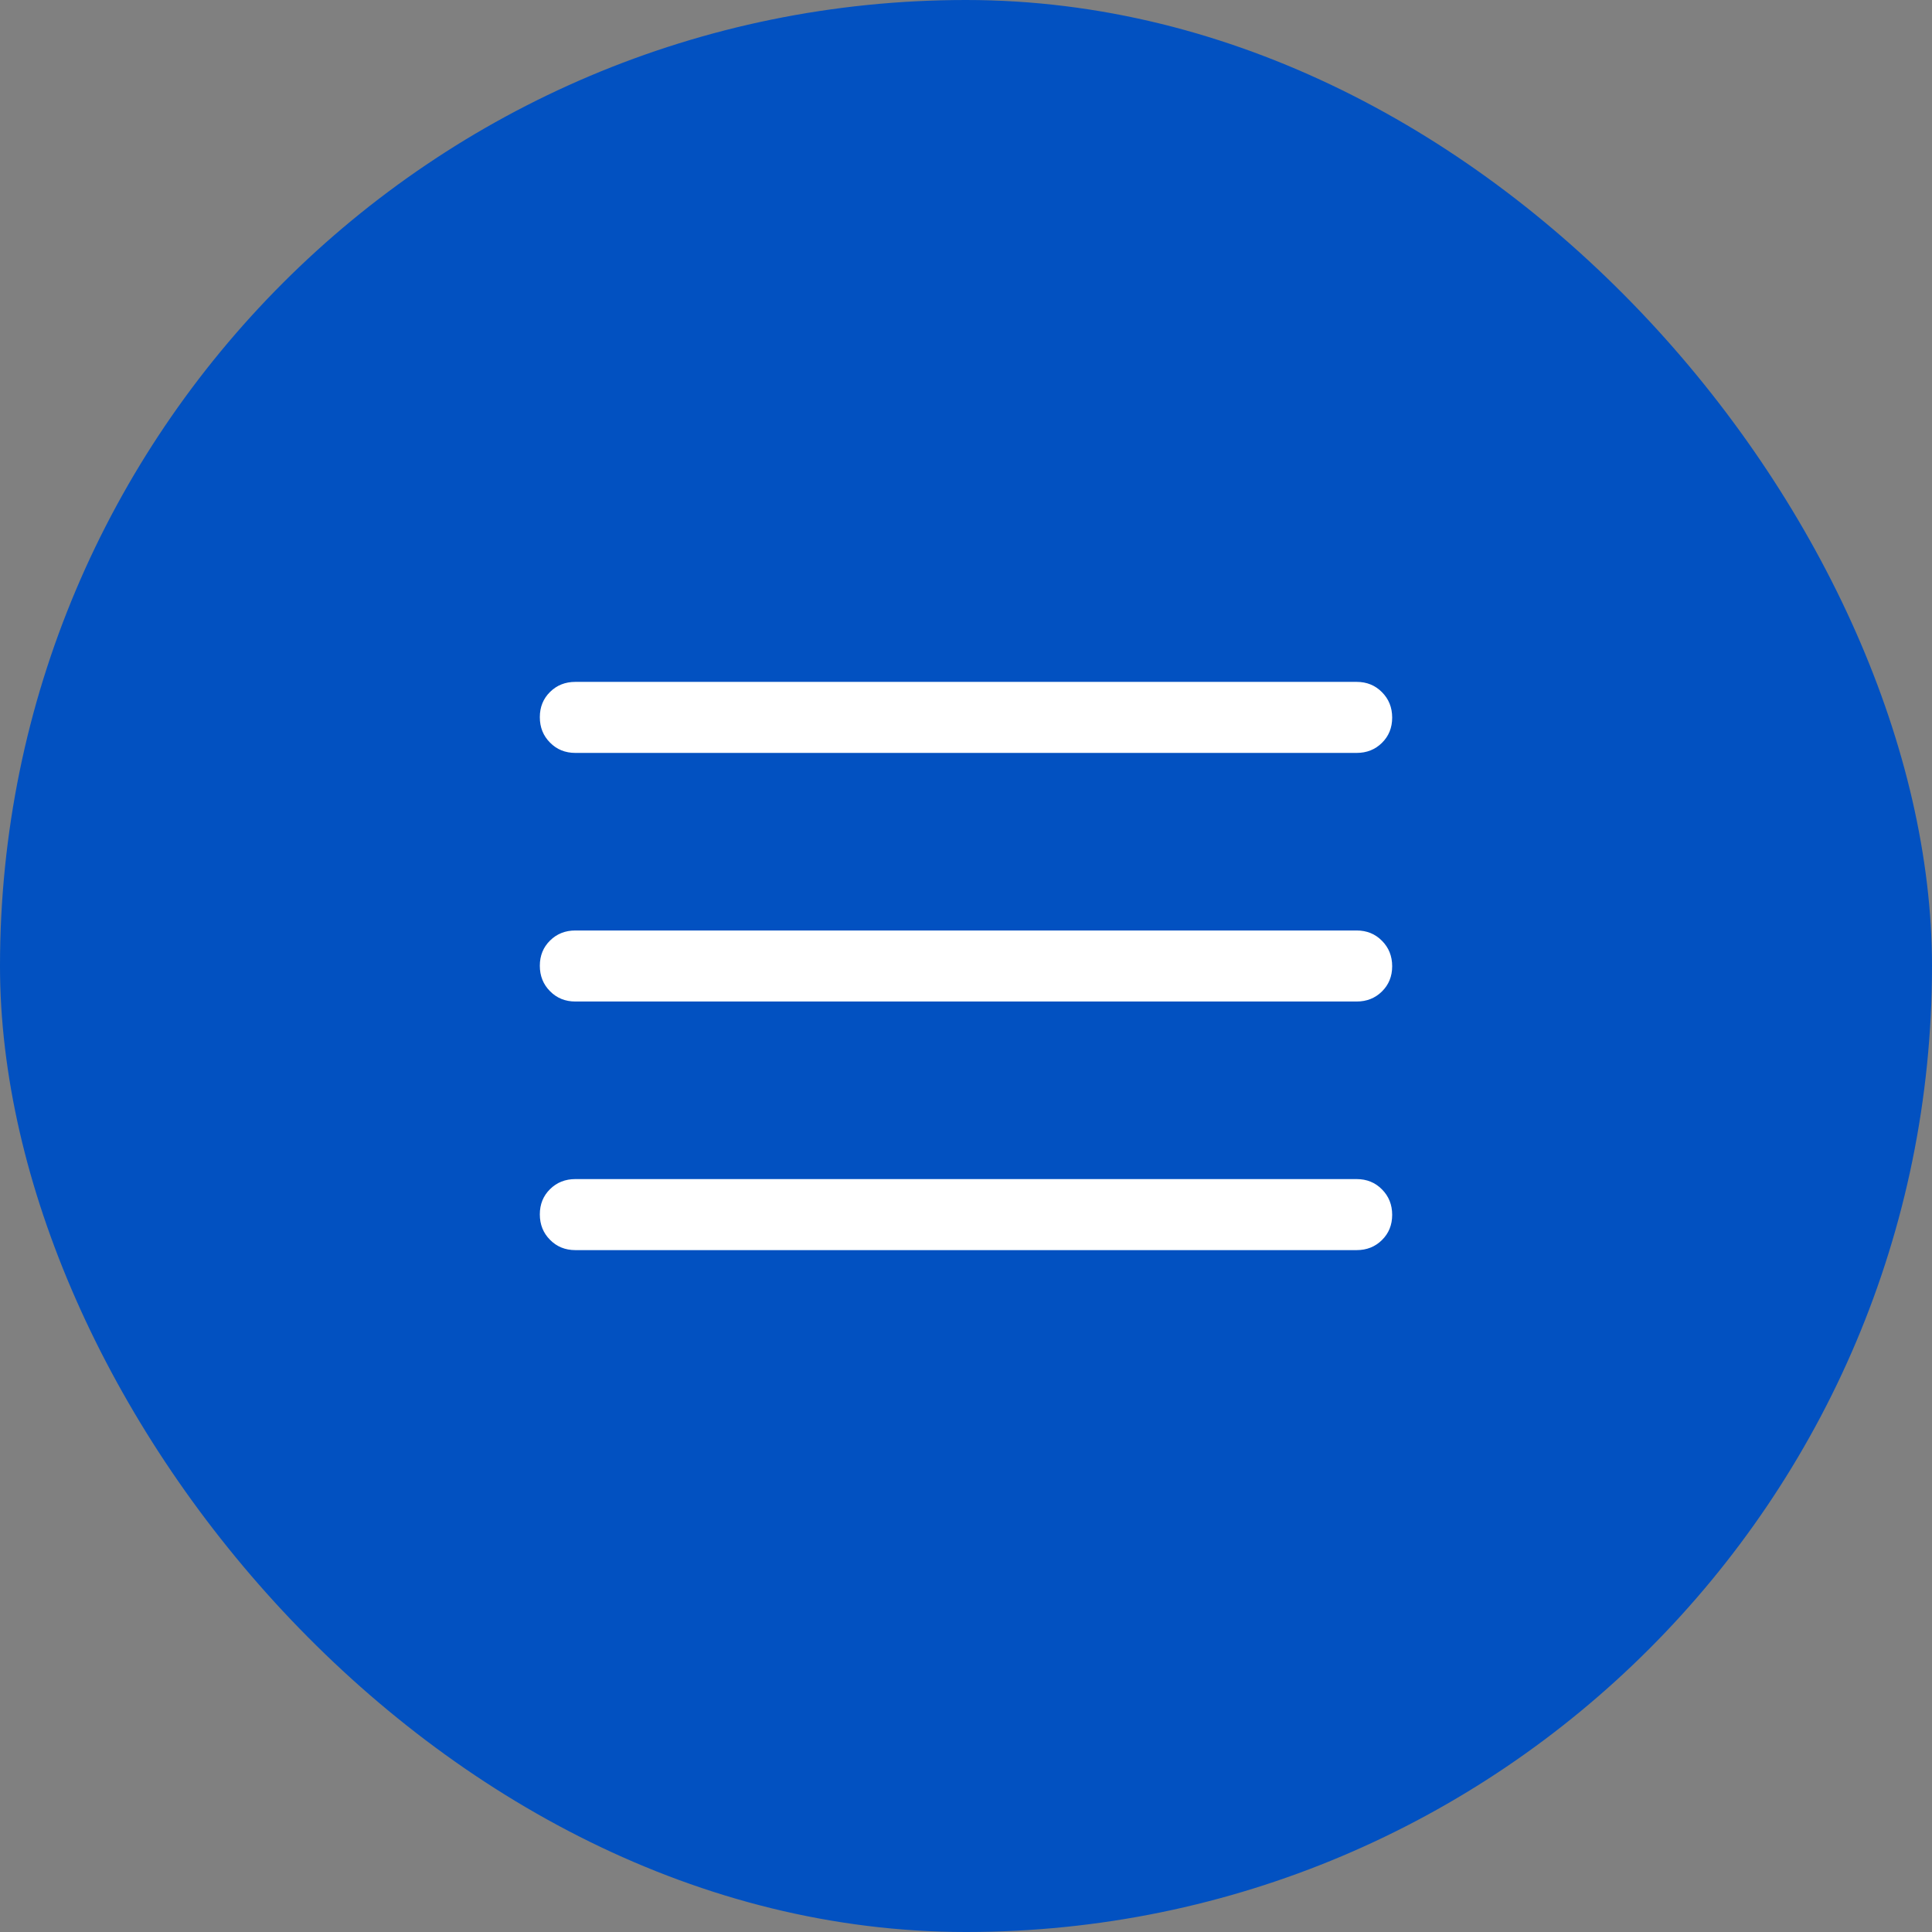
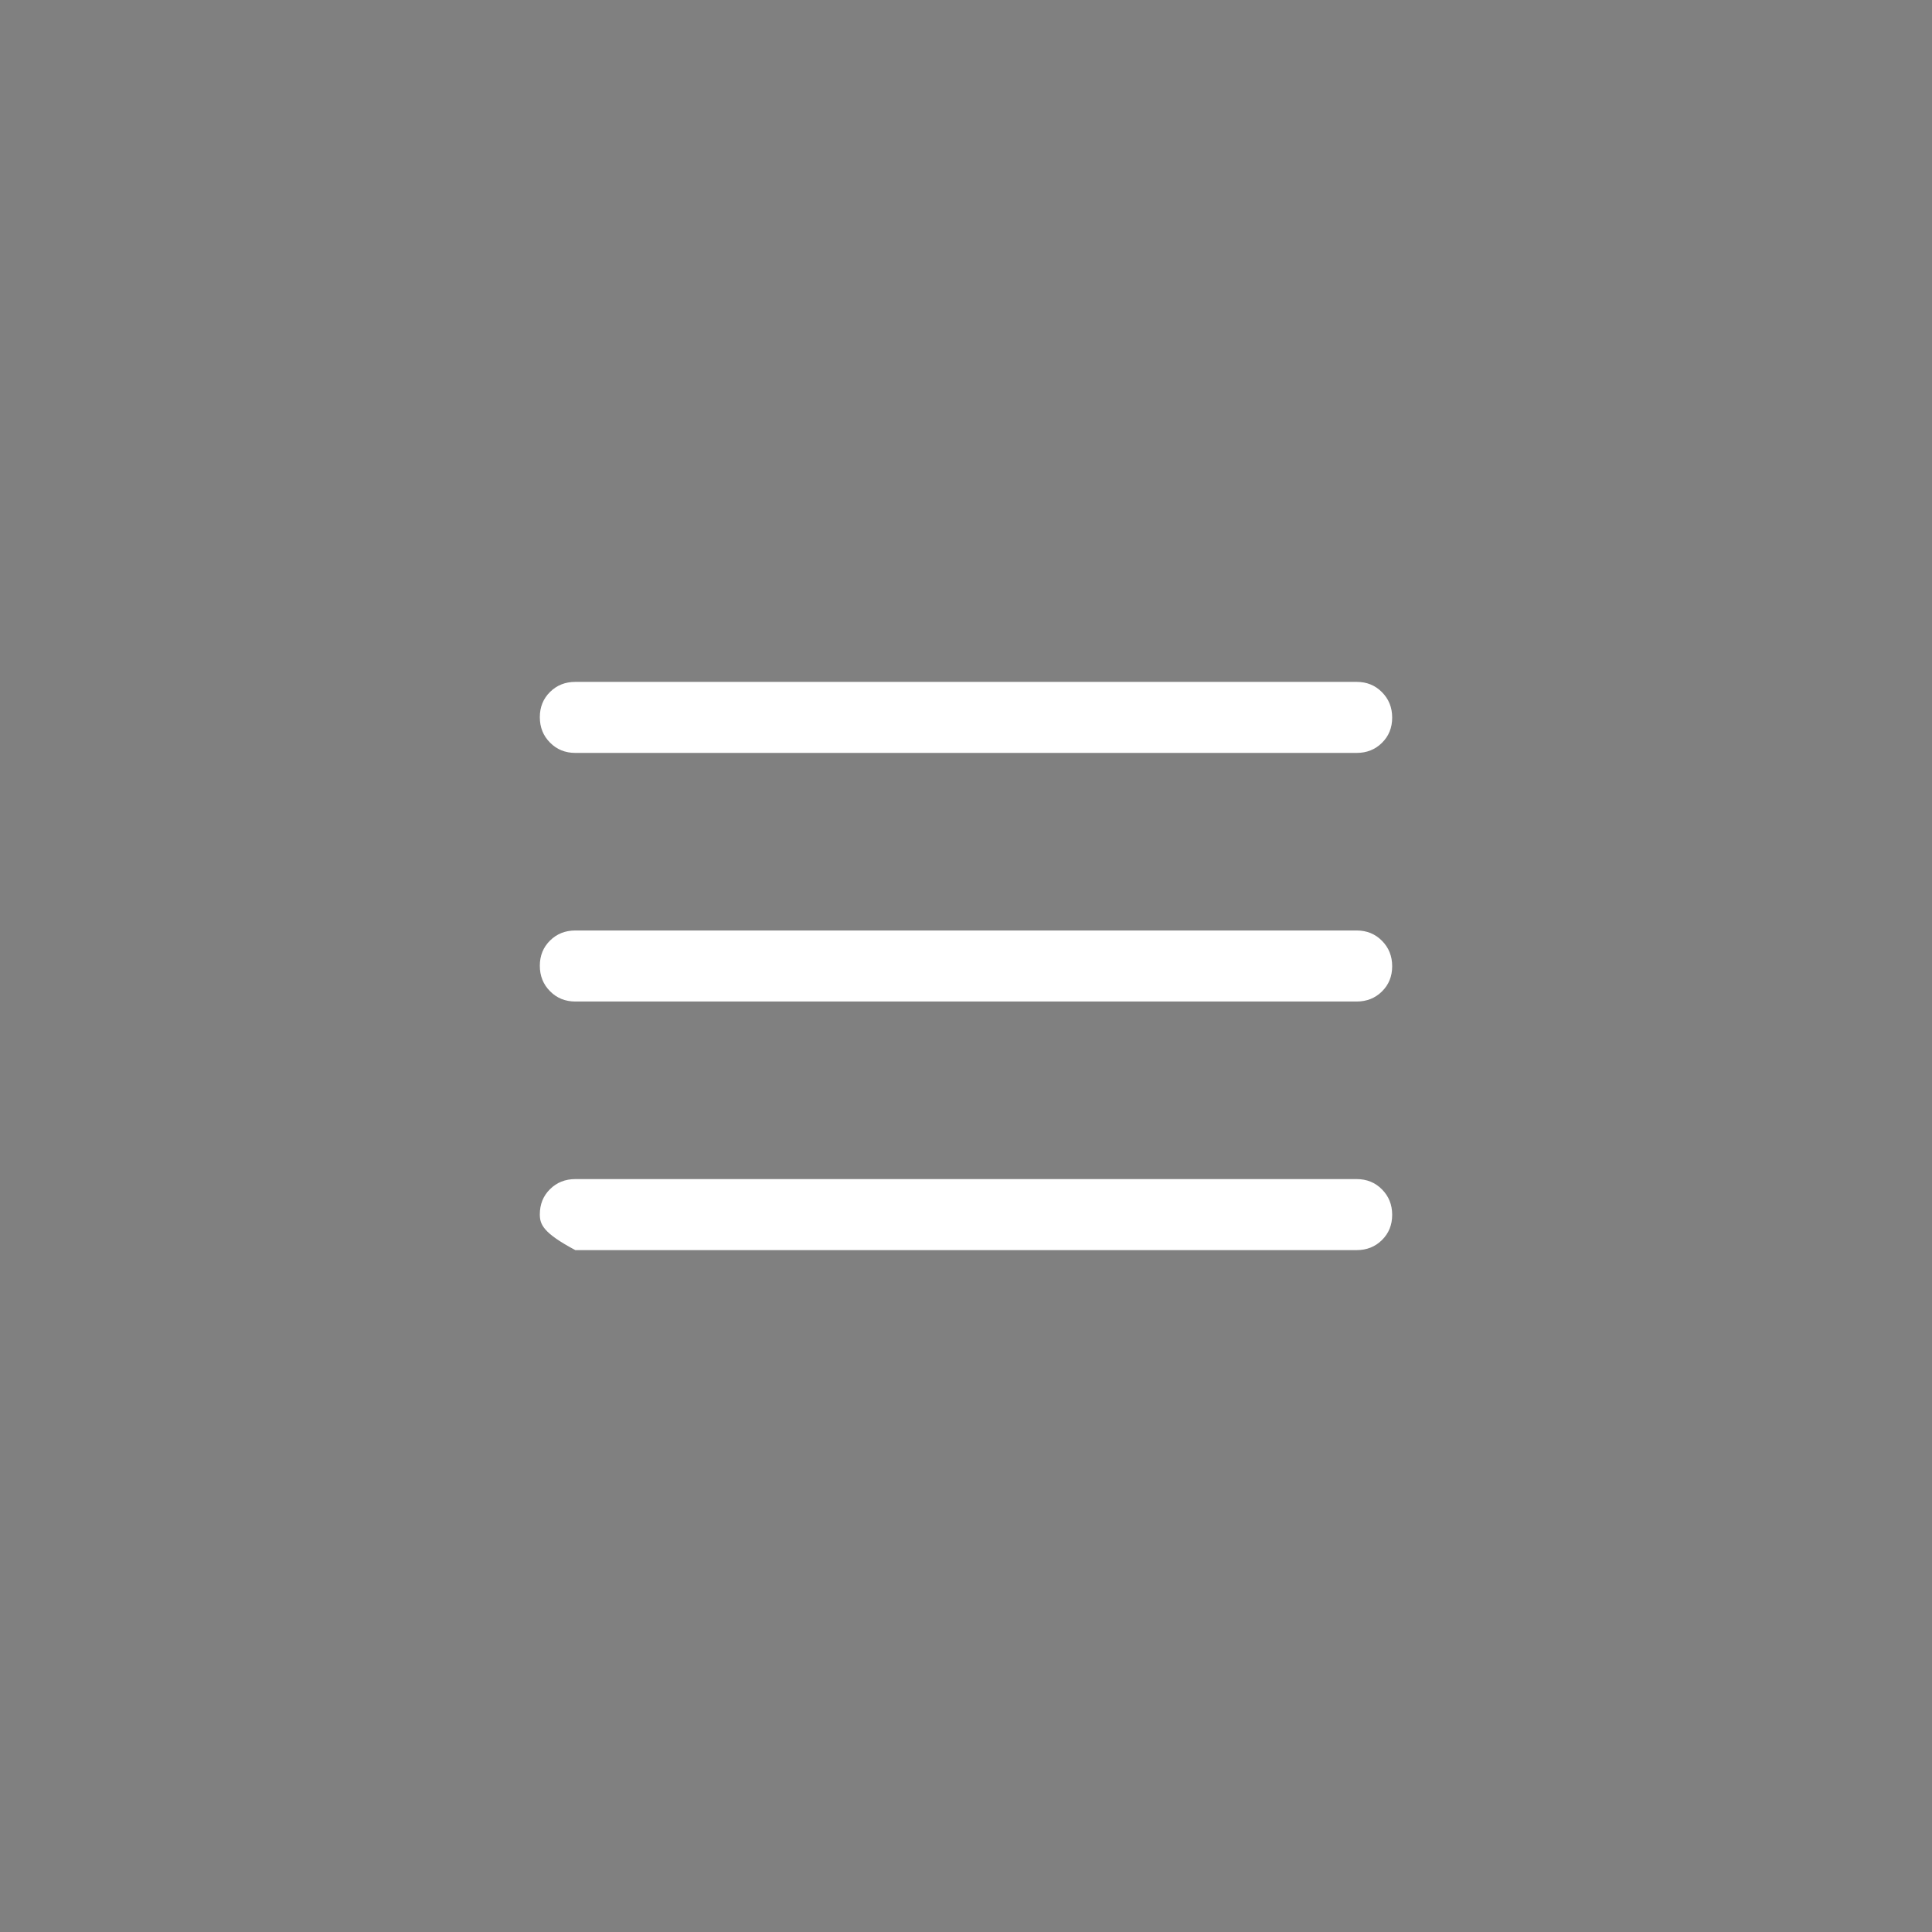
<svg xmlns="http://www.w3.org/2000/svg" width="34" height="34" viewBox="0 0 34 34" fill="none">
  <rect x="0" y="0" width="34" height="34" fill="#808080" stroke="none" />
-   <rect width="34" height="34" rx="17" fill="#0251C1" />
  <mask id="mask0_257_236" style="mask-type:alpha" maskUnits="userSpaceOnUse" x="7" y="7" width="20" height="20">
    <rect x="7" y="7" width="20" height="20" fill="#D9D9D9" />
  </mask>
  <g mask="url(#mask0_257_236)">
-     <path d="M10.125 22C9.948 22 9.799 21.94 9.68 21.819C9.56 21.699 9.5 21.549 9.5 21.371C9.5 21.193 9.56 21.045 9.68 20.927C9.799 20.809 9.948 20.75 10.125 20.75H23.875C24.052 20.75 24.201 20.81 24.32 20.931C24.44 21.051 24.5 21.201 24.5 21.379C24.5 21.557 24.44 21.705 24.32 21.823C24.201 21.941 24.052 22 23.875 22H10.125ZM10.125 17.625C9.948 17.625 9.799 17.565 9.68 17.444C9.56 17.324 9.5 17.174 9.5 16.996C9.5 16.818 9.56 16.67 9.68 16.552C9.799 16.434 9.948 16.375 10.125 16.375H23.875C24.052 16.375 24.201 16.435 24.32 16.556C24.44 16.676 24.5 16.826 24.5 17.004C24.5 17.182 24.44 17.33 24.32 17.448C24.201 17.566 24.052 17.625 23.875 17.625H10.125ZM10.125 13.25C9.948 13.25 9.799 13.19 9.68 13.069C9.56 12.949 9.5 12.8 9.5 12.621C9.5 12.443 9.56 12.295 9.68 12.177C9.799 12.059 9.948 12 10.125 12H23.875C24.052 12 24.201 12.06 24.32 12.181C24.44 12.301 24.5 12.45 24.5 12.629C24.5 12.807 24.44 12.955 24.32 13.073C24.201 13.191 24.052 13.25 23.875 13.25H10.125Z" fill="white" />
+     <path d="M10.125 22C9.56 21.699 9.5 21.549 9.5 21.371C9.5 21.193 9.56 21.045 9.68 20.927C9.799 20.809 9.948 20.75 10.125 20.75H23.875C24.052 20.75 24.201 20.81 24.32 20.931C24.44 21.051 24.5 21.201 24.5 21.379C24.5 21.557 24.44 21.705 24.32 21.823C24.201 21.941 24.052 22 23.875 22H10.125ZM10.125 17.625C9.948 17.625 9.799 17.565 9.68 17.444C9.56 17.324 9.5 17.174 9.5 16.996C9.5 16.818 9.56 16.67 9.68 16.552C9.799 16.434 9.948 16.375 10.125 16.375H23.875C24.052 16.375 24.201 16.435 24.32 16.556C24.44 16.676 24.5 16.826 24.5 17.004C24.5 17.182 24.44 17.33 24.32 17.448C24.201 17.566 24.052 17.625 23.875 17.625H10.125ZM10.125 13.25C9.948 13.25 9.799 13.19 9.68 13.069C9.56 12.949 9.5 12.8 9.5 12.621C9.5 12.443 9.56 12.295 9.68 12.177C9.799 12.059 9.948 12 10.125 12H23.875C24.052 12 24.201 12.06 24.32 12.181C24.44 12.301 24.5 12.45 24.5 12.629C24.5 12.807 24.44 12.955 24.32 13.073C24.201 13.191 24.052 13.25 23.875 13.25H10.125Z" fill="white" />
  </g>
</svg>